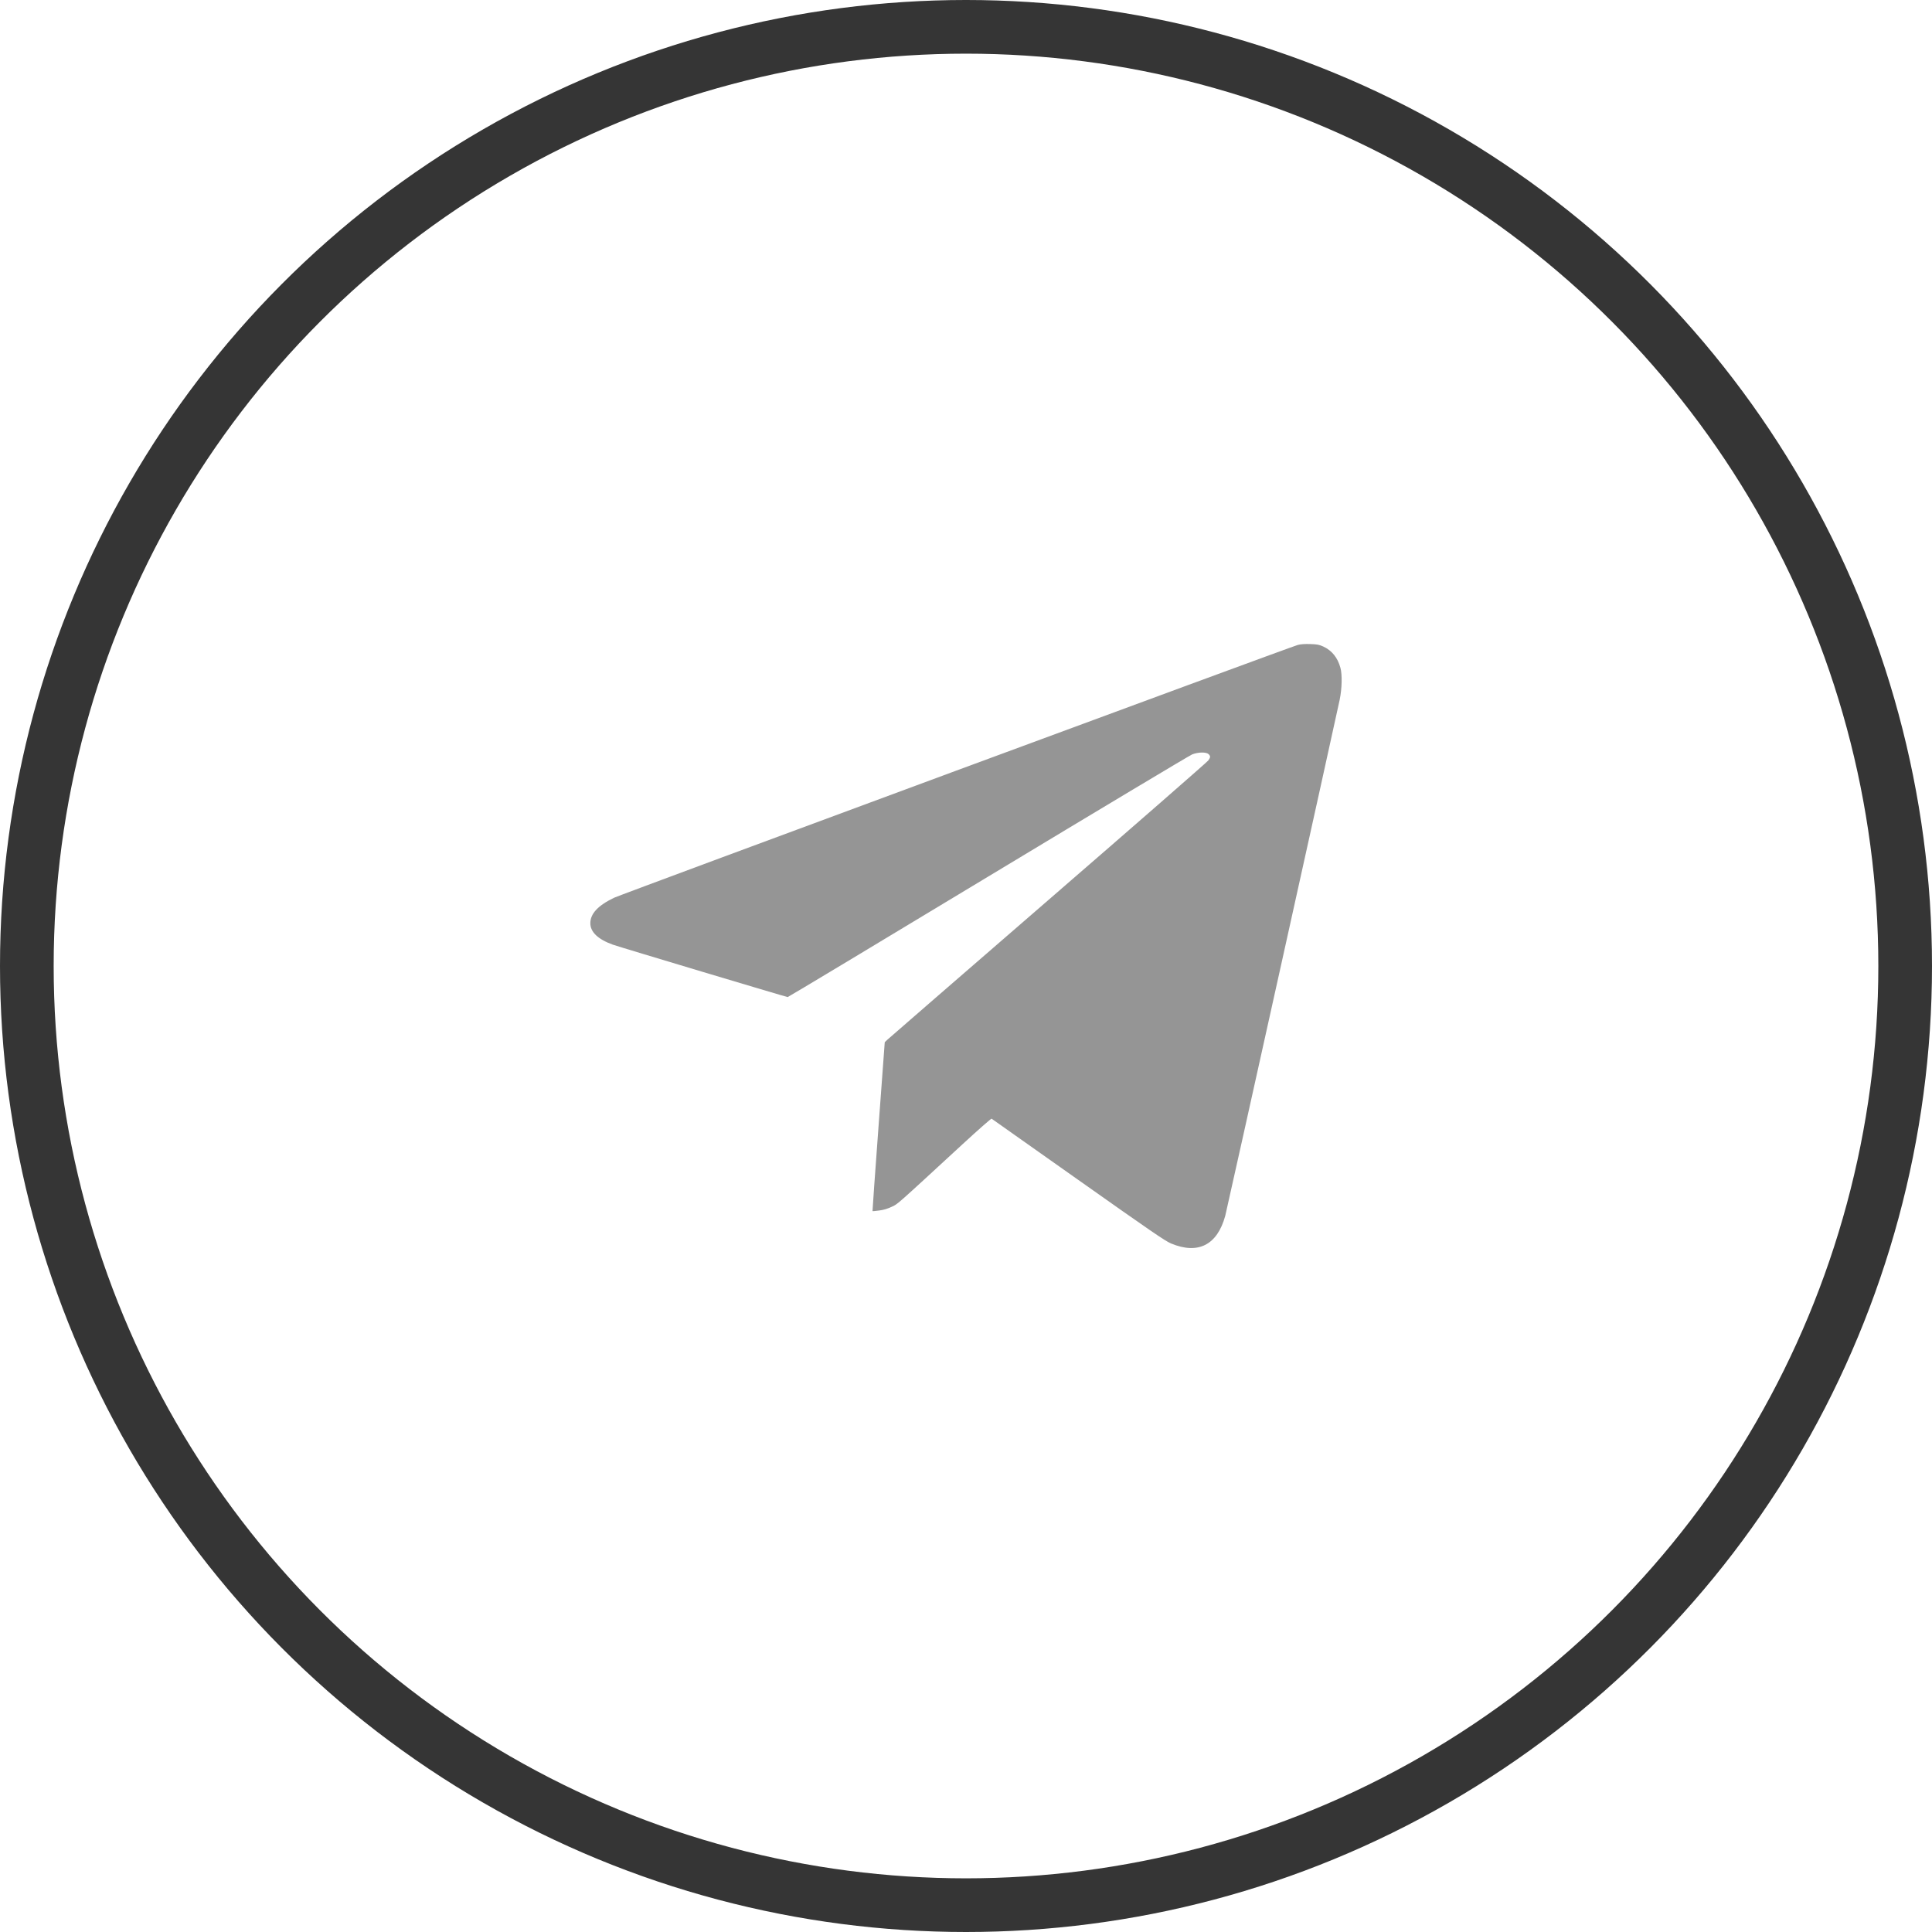
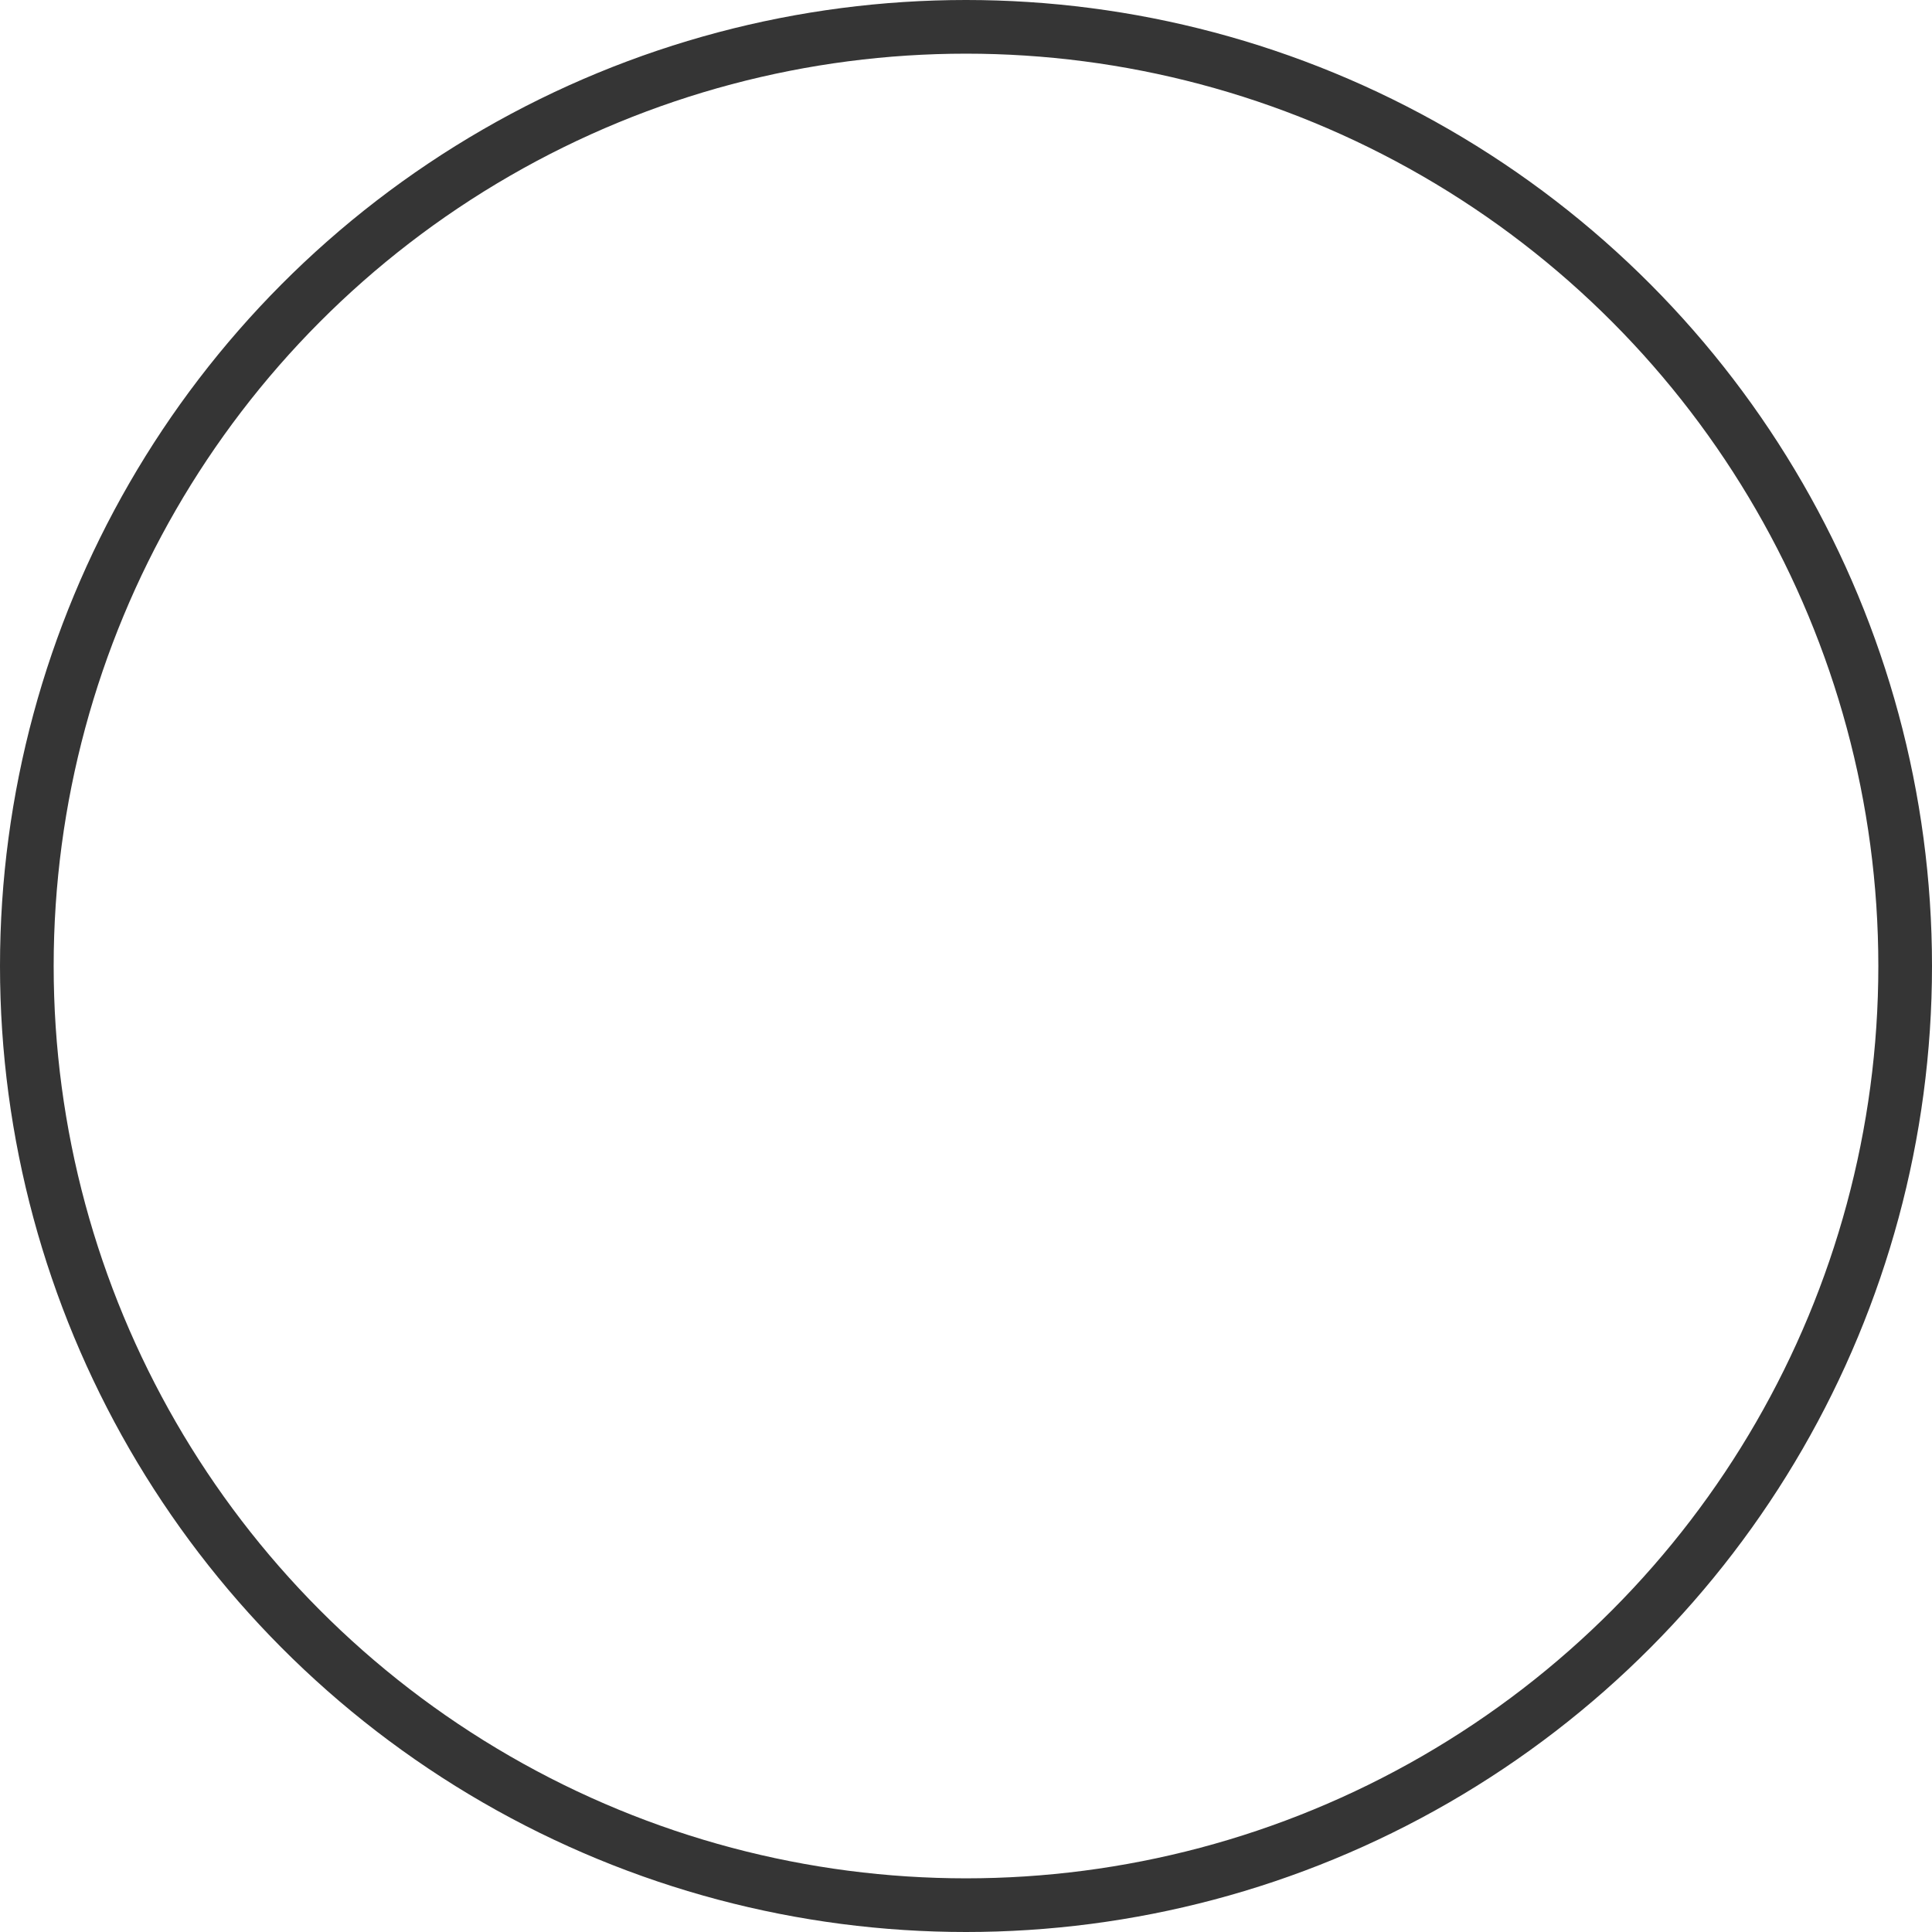
<svg xmlns="http://www.w3.org/2000/svg" width="36" height="36" viewBox="0 0 36 36" fill="none">
  <circle cx="18" cy="18" r="17.5" stroke="#353535" />
-   <path fill-rule="evenodd" clip-rule="evenodd" d="M24.181 12.018C24.033 12.058 11.577 16.664 11.443 16.728C11.142 16.873 11 17.025 11 17.203C11 17.367 11.142 17.502 11.418 17.602C11.544 17.647 14.652 18.578 14.677 18.579C14.687 18.579 16.368 17.569 18.413 16.334C20.458 15.1 22.169 14.075 22.215 14.057C22.327 14.013 22.476 14.011 22.52 14.052C22.558 14.09 22.558 14.11 22.515 14.17C22.496 14.197 21.153 15.37 19.53 16.775C17.907 18.181 16.558 19.351 16.532 19.376L16.486 19.42L16.37 20.992C16.306 21.856 16.256 22.565 16.258 22.567C16.26 22.57 16.316 22.565 16.382 22.556C16.463 22.546 16.536 22.524 16.613 22.488C16.733 22.432 16.667 22.49 17.938 21.319C18.226 21.053 18.469 20.84 18.477 20.845C18.486 20.85 19.212 21.363 20.091 21.985C21.46 22.952 21.709 23.123 21.82 23.17C22.326 23.381 22.682 23.199 22.831 22.654C22.863 22.536 24.868 13.492 24.963 13.039C25.006 12.83 25.012 12.573 24.977 12.444C24.926 12.255 24.817 12.12 24.657 12.047C24.58 12.012 24.543 12.005 24.414 12.001C24.311 11.998 24.236 12.003 24.181 12.018Z" fill="#959595" />
</svg>